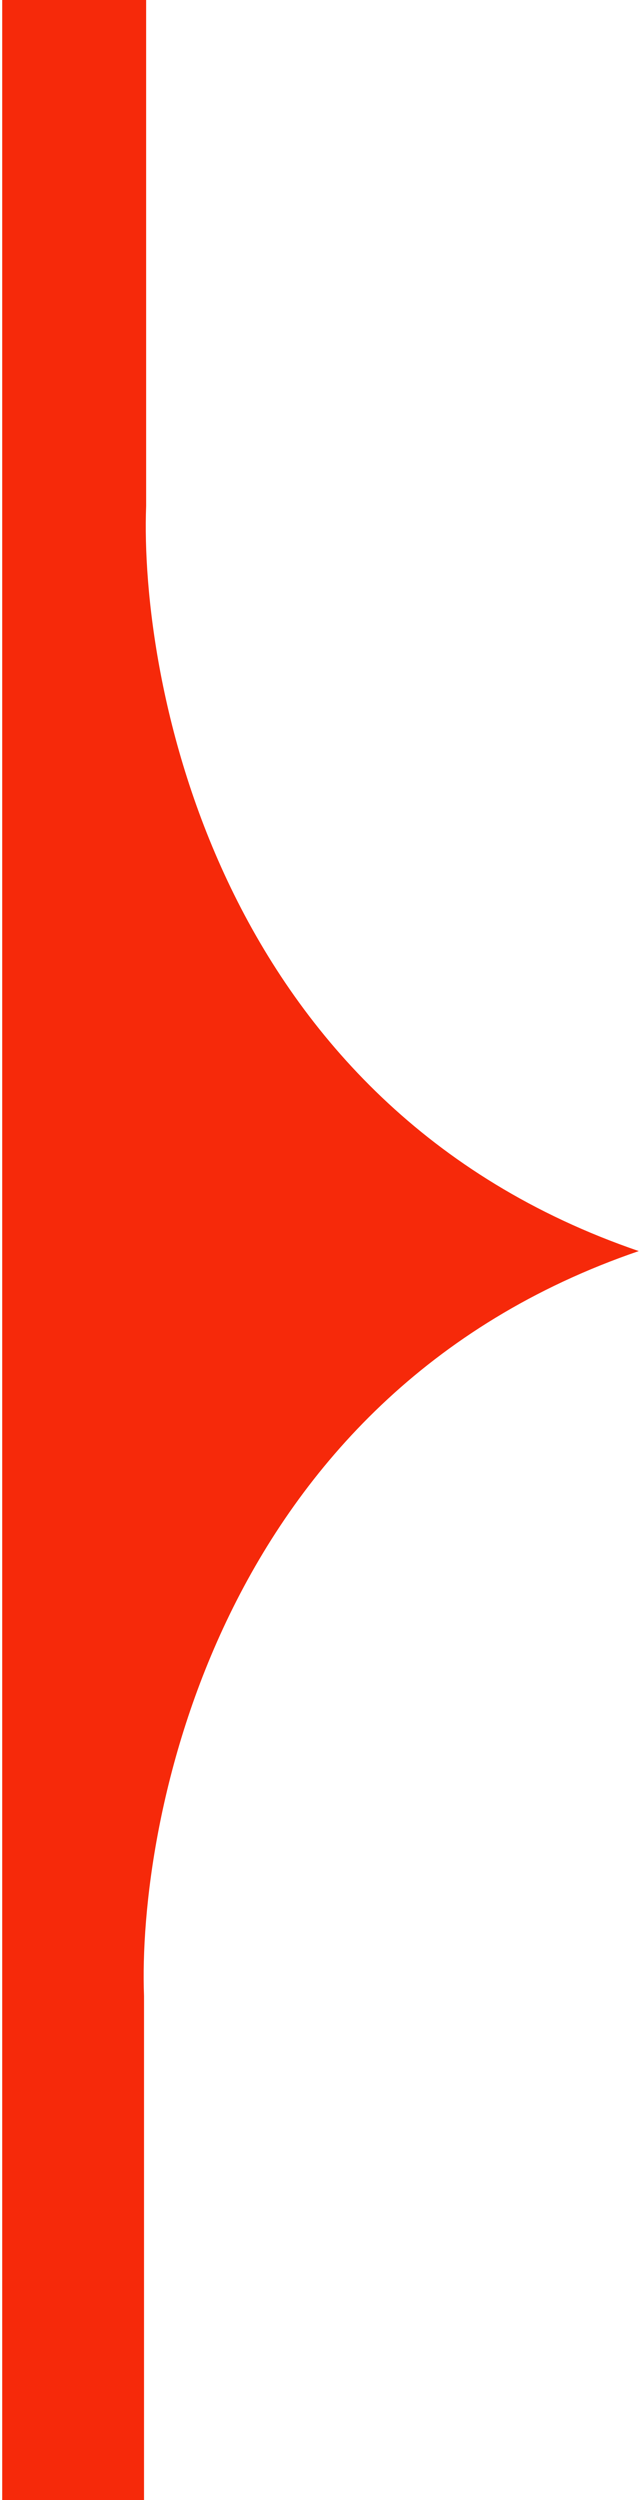
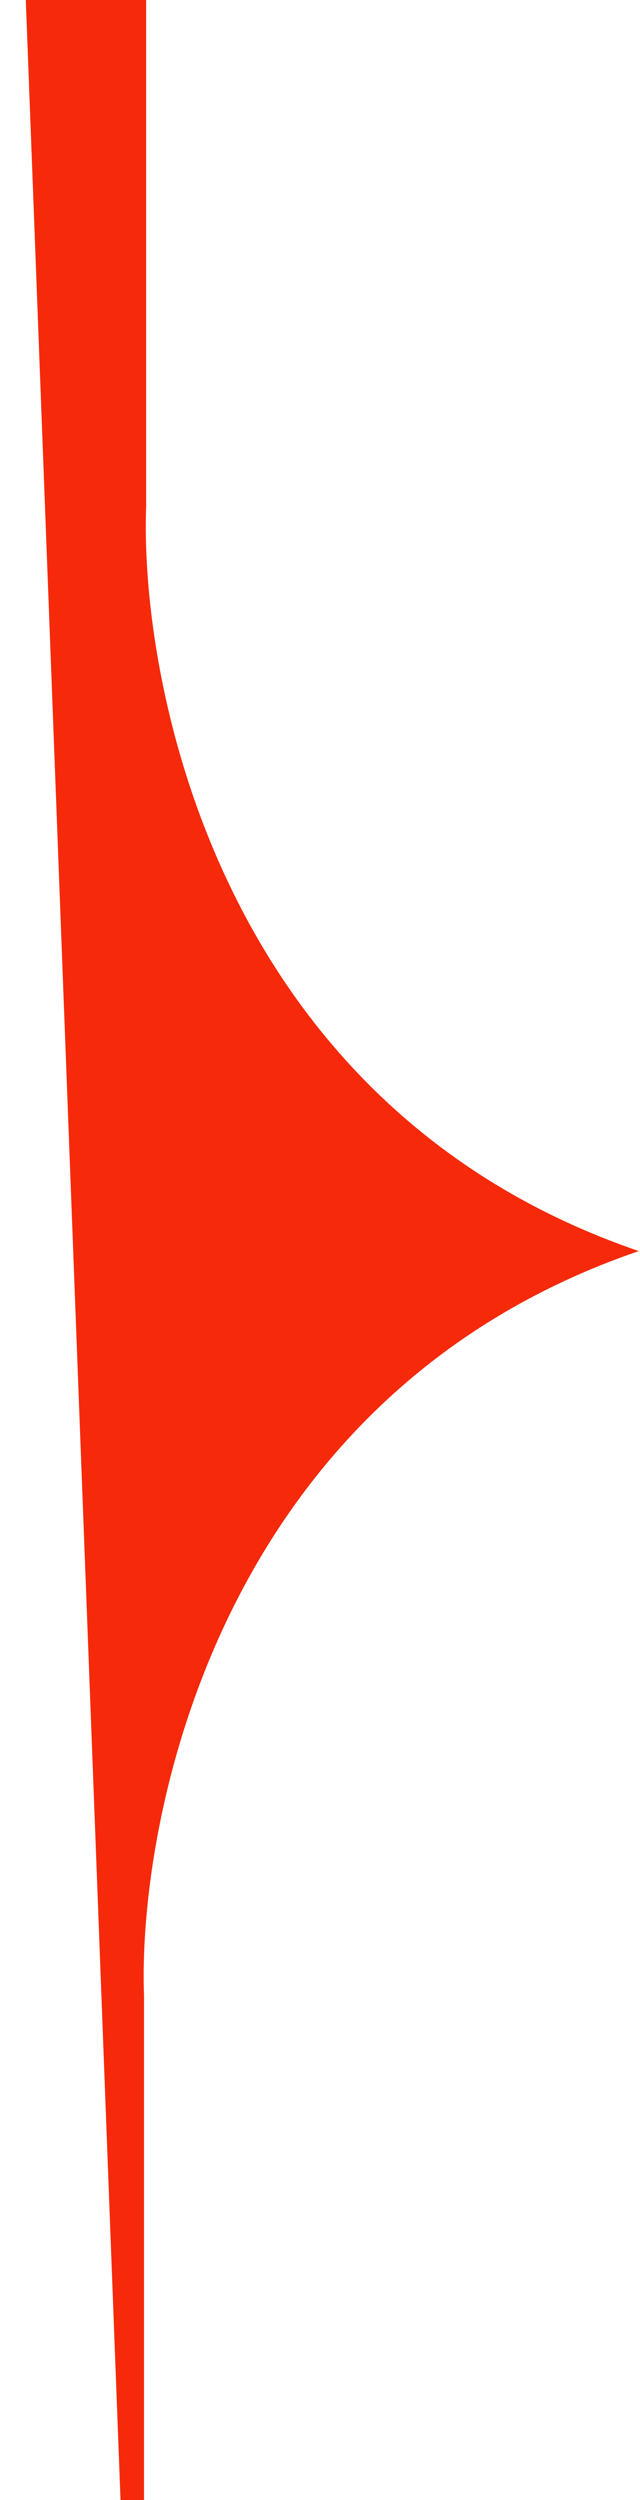
<svg xmlns="http://www.w3.org/2000/svg" width="146" height="570" viewBox="0 0 146 570" fill="none">
-   <path d="M33.338 -142L0.502 -142L0.502 711.441L32.856 711.441L32.856 455.098C31.373 416.258 48.902 318.382 145.72 285.238C48.902 252.095 31.855 154.219 33.339 115.379L33.338 -142Z" fill="#F6290A" />
+   <path d="M33.338 -142L0.502 -142L32.856 711.441L32.856 455.098C31.373 416.258 48.902 318.382 145.72 285.238C48.902 252.095 31.855 154.219 33.339 115.379L33.338 -142Z" fill="#F6290A" />
</svg>